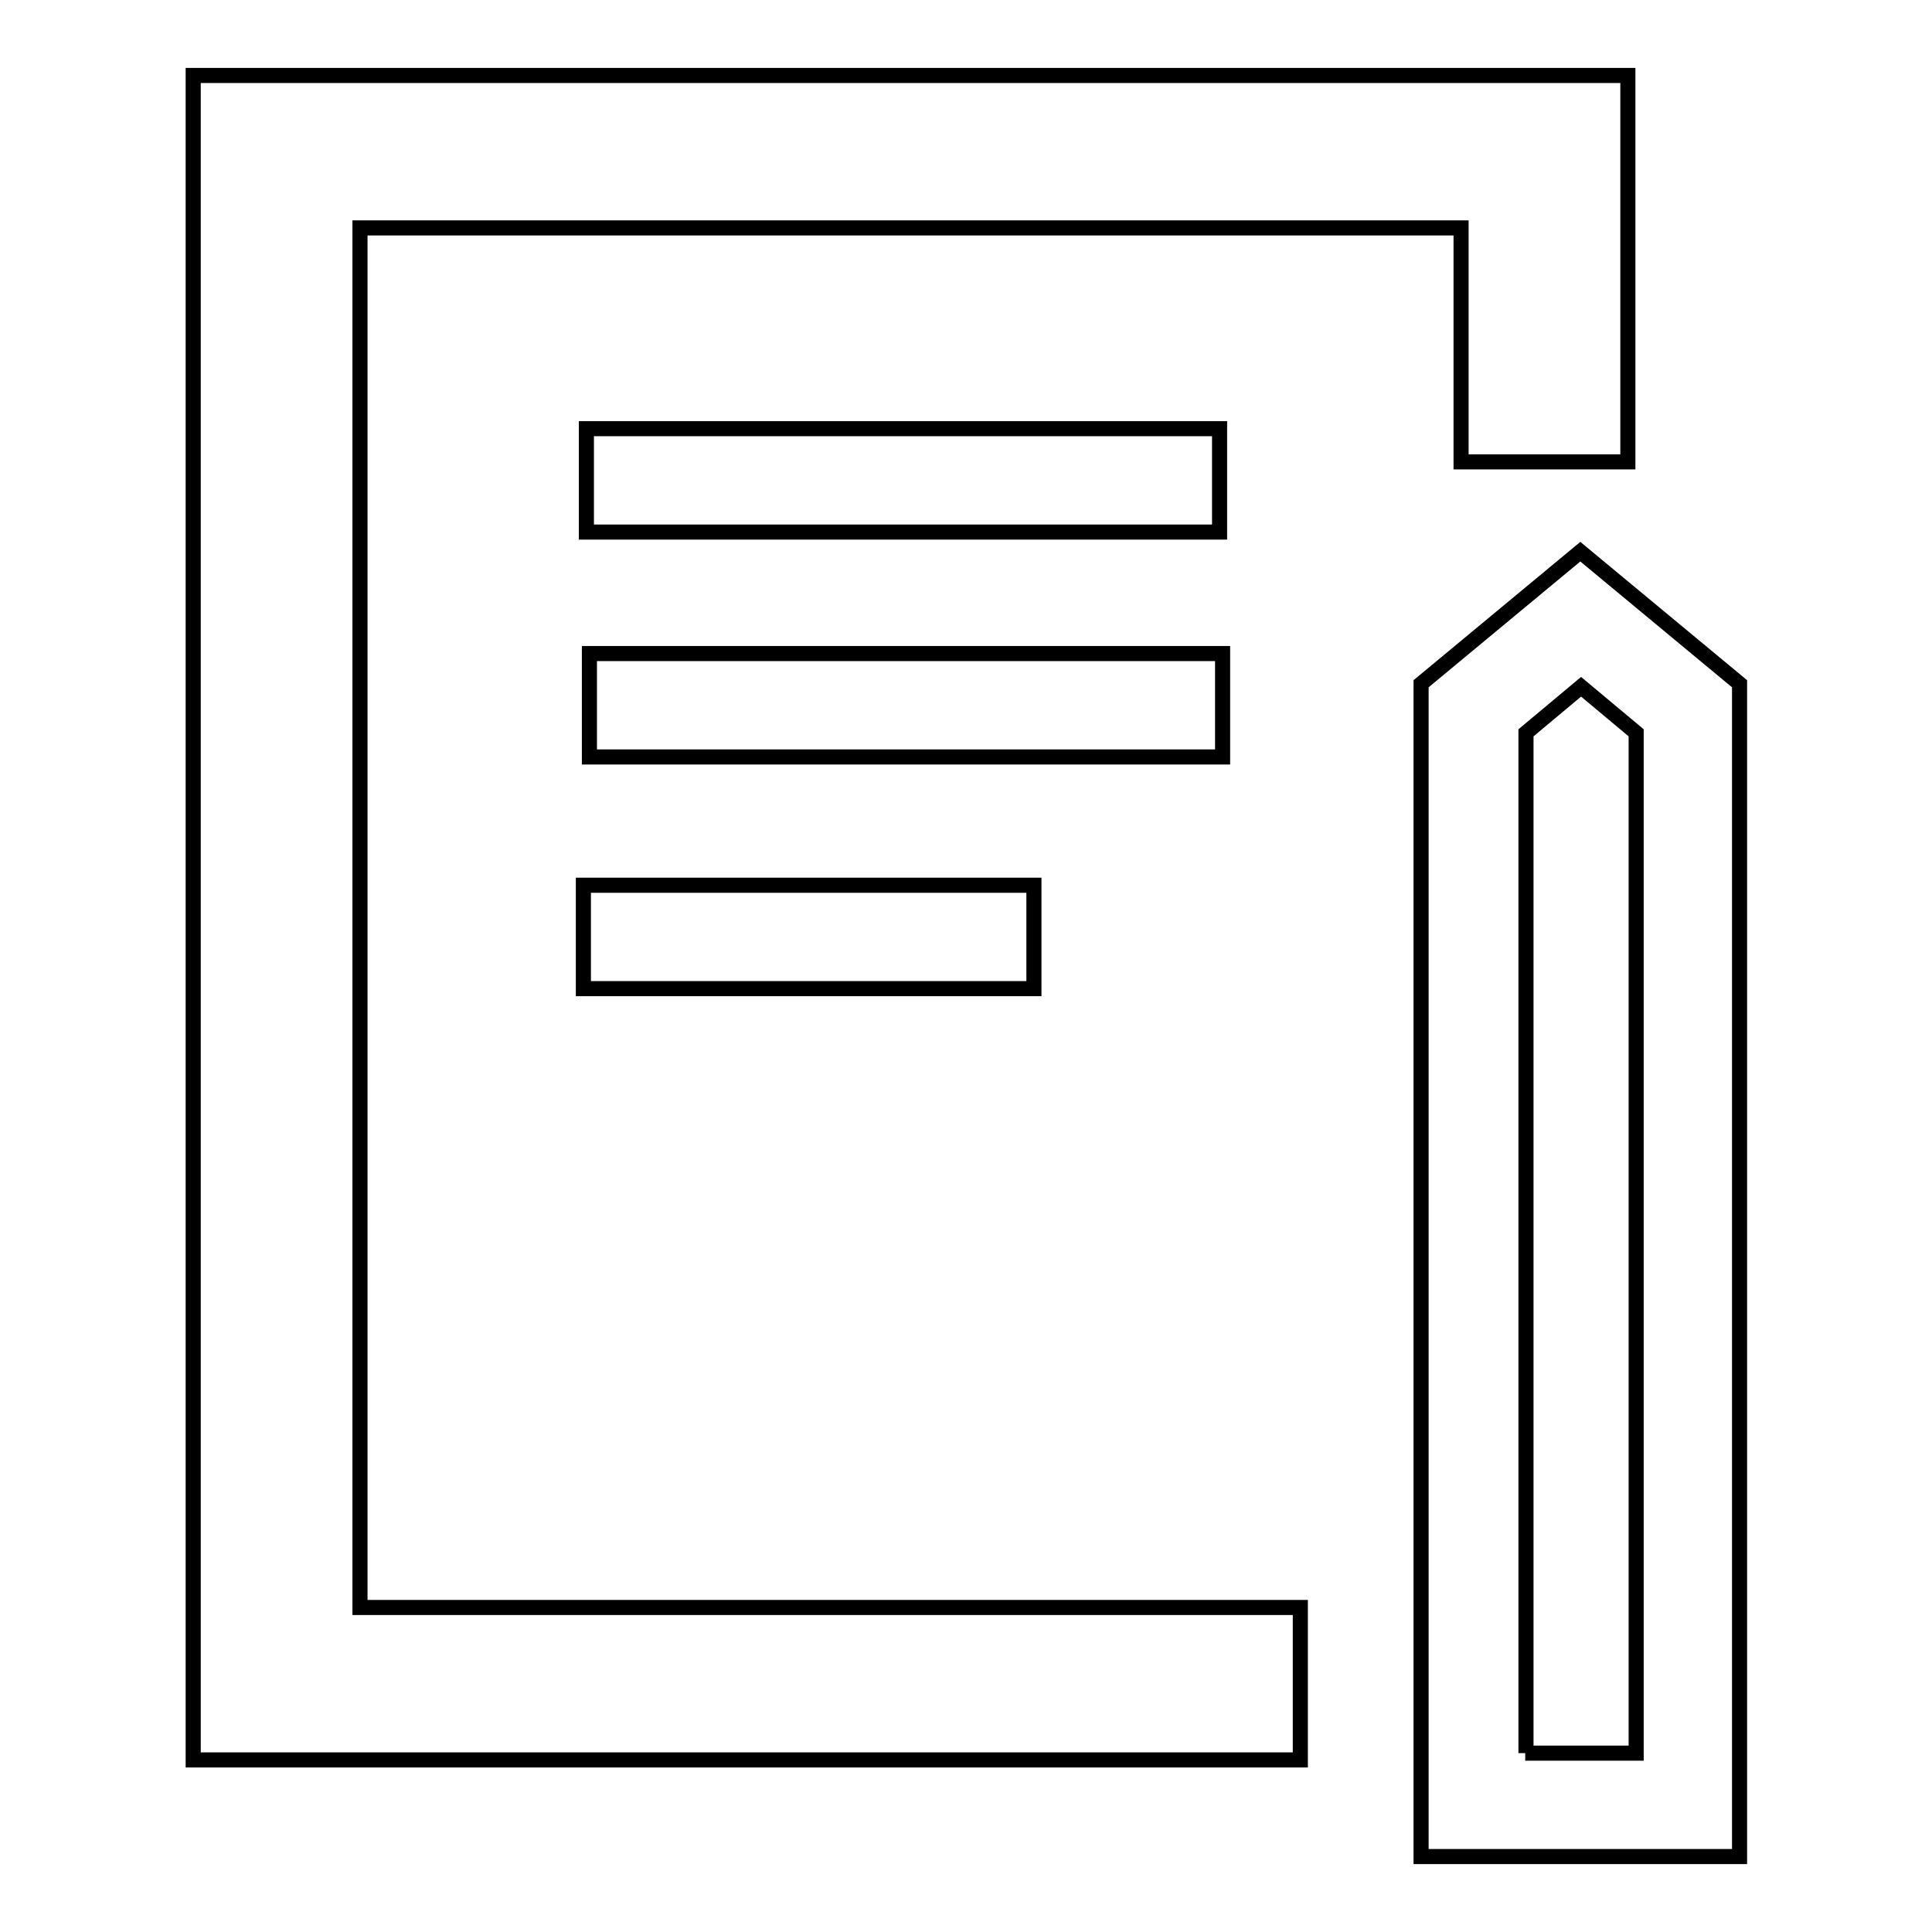
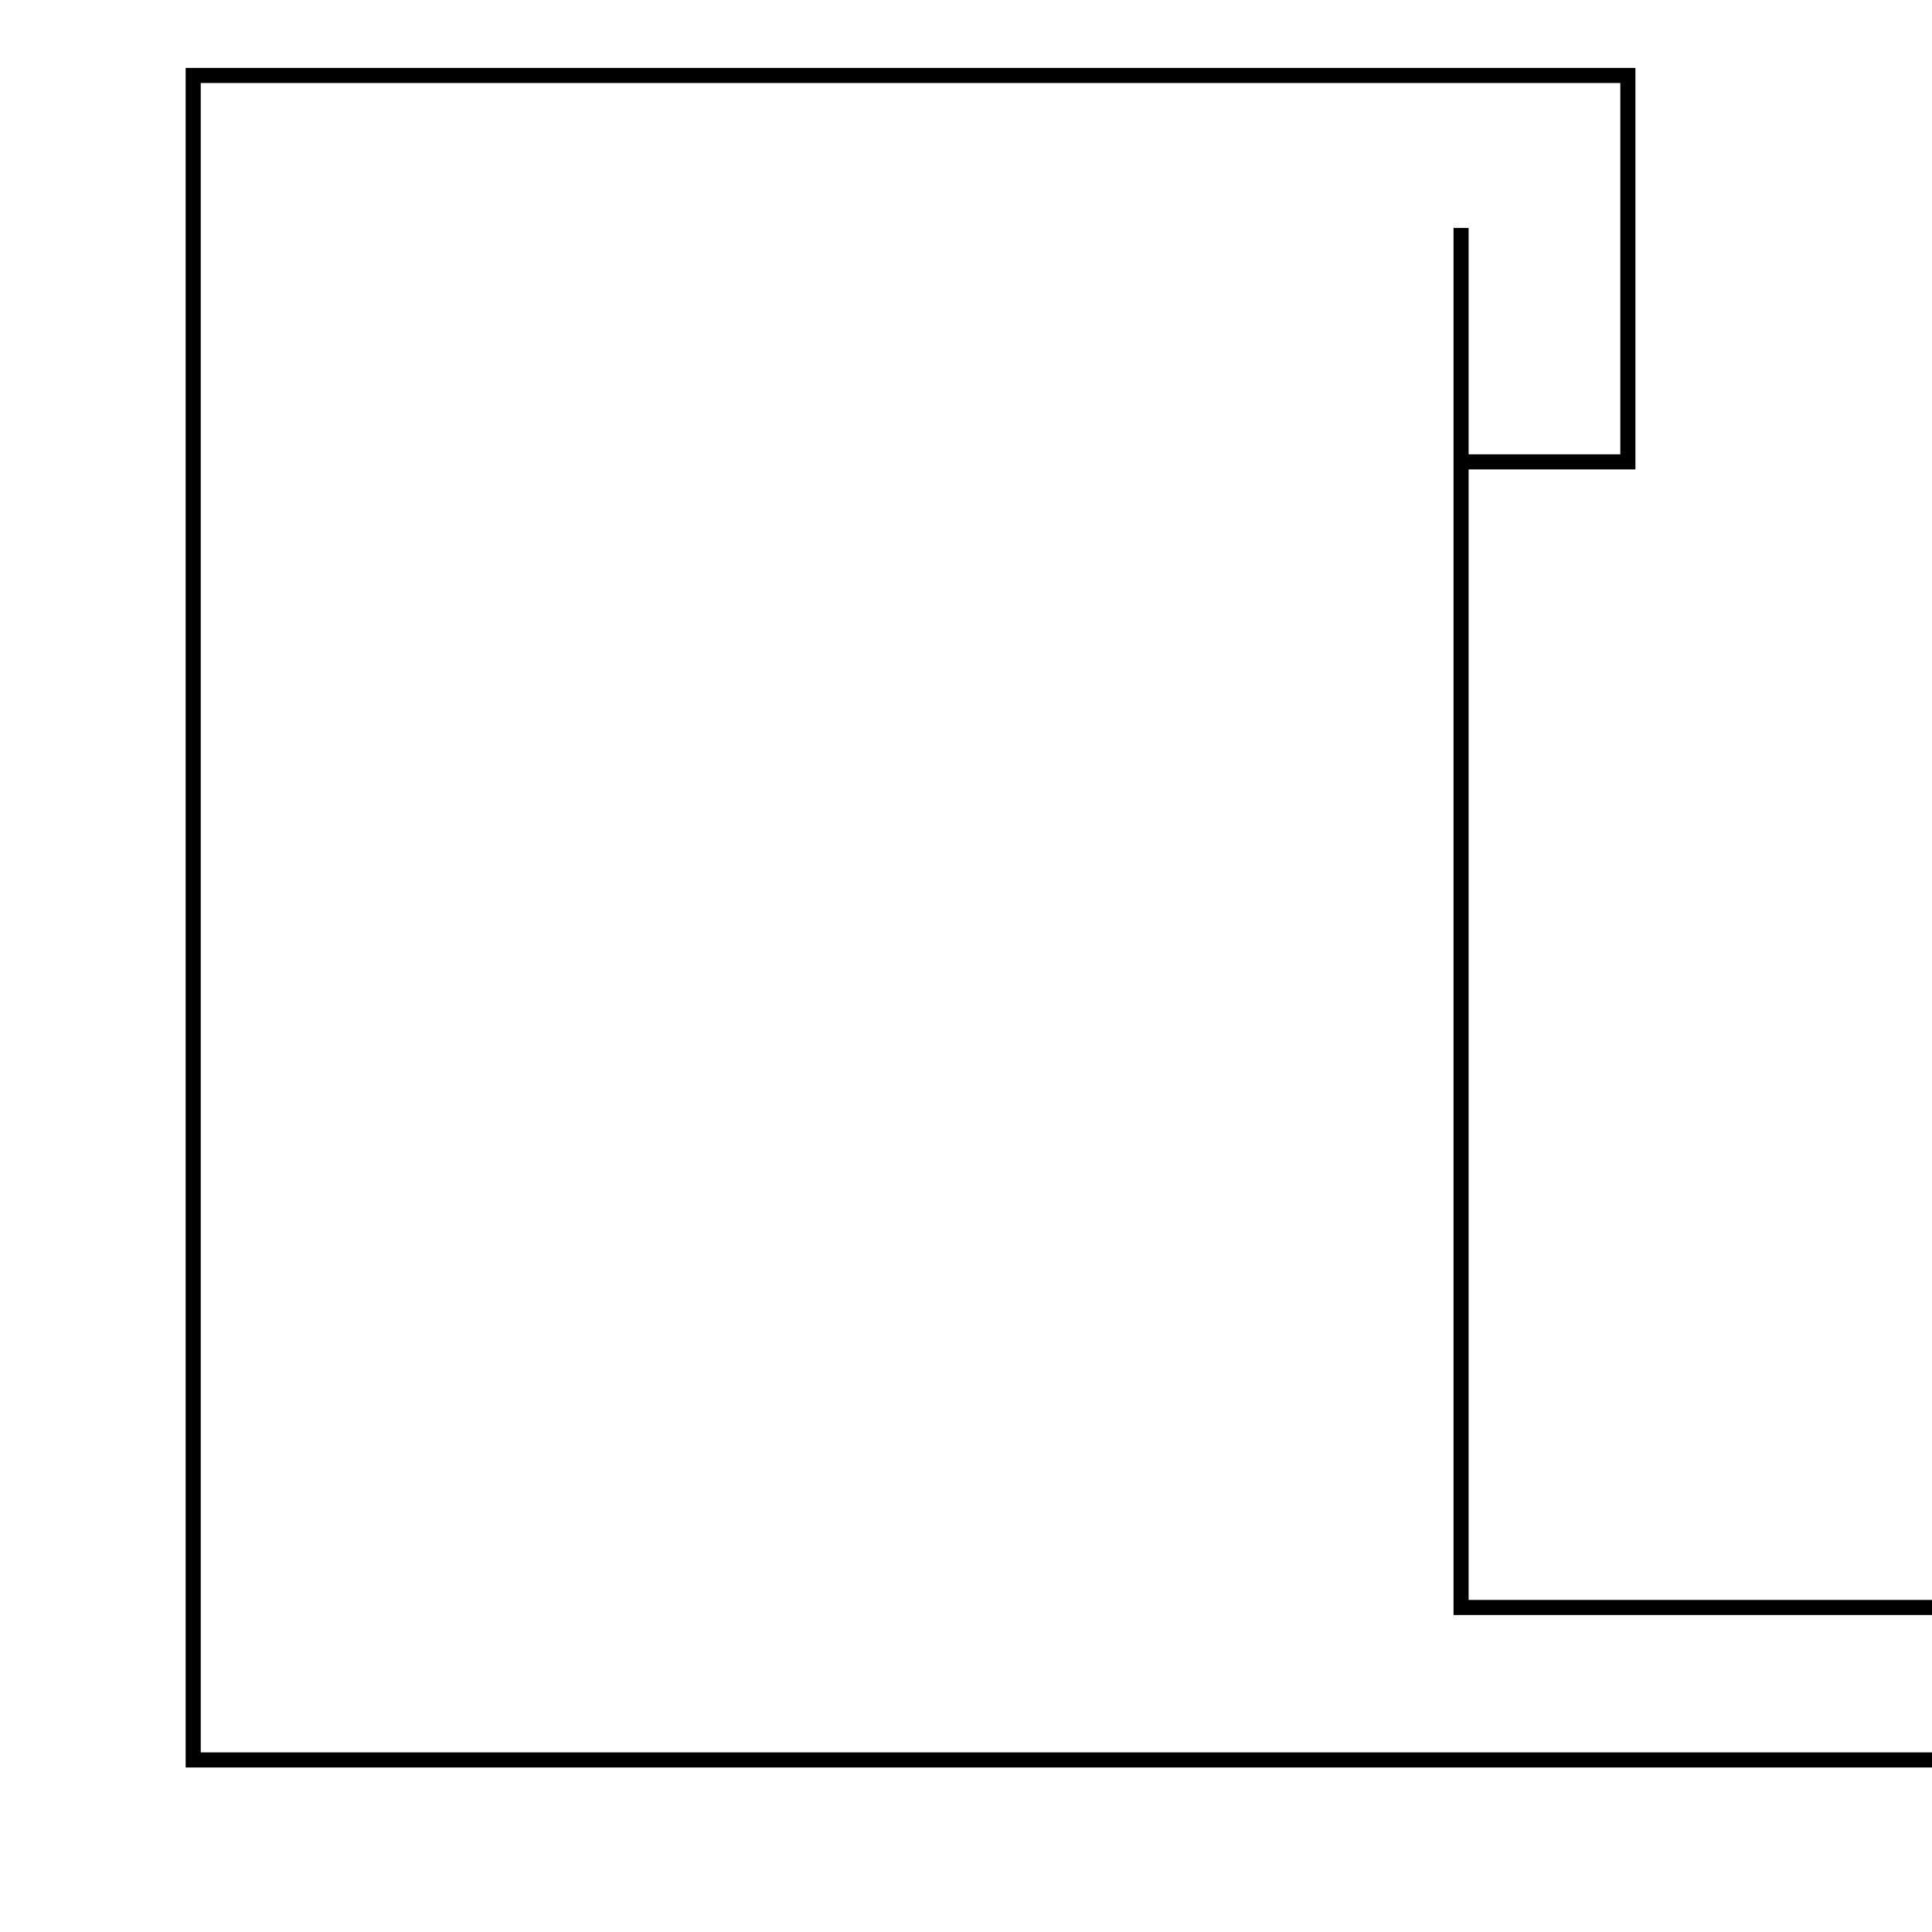
<svg xmlns="http://www.w3.org/2000/svg" version="1.1" x="0px" y="0px" viewBox="0 0 256 256" enable-background="new 0 0 256 256" xml:space="preserve">
  <g>
-     <path stroke-width="2" fill-opacity="0" stroke="#000000" d="M172.3,233.2H25.6V10h190.1v51.2h-22.1V30.2H47.7V213h124.6V233.2z" />
-     <path stroke-width="2" fill-opacity="0" stroke="#000000" d="M230.4,246h-42.1V90.6l21.1-17.5l21.1,17.5V246z M202.1,232.3h14.7V97.1l-7.3-6.1l-7.3,6.1V232.3z  M77.7,56.8h83.9v13.7H77.7V56.8z M78.1,86.6H162v13.7H78.1V86.6z M77.3,117.3H137V131H77.3V117.3z" />
+     <path stroke-width="2" fill-opacity="0" stroke="#000000" d="M172.3,233.2H25.6V10h190.1v51.2h-22.1V30.2V213h124.6V233.2z" />
  </g>
</svg>